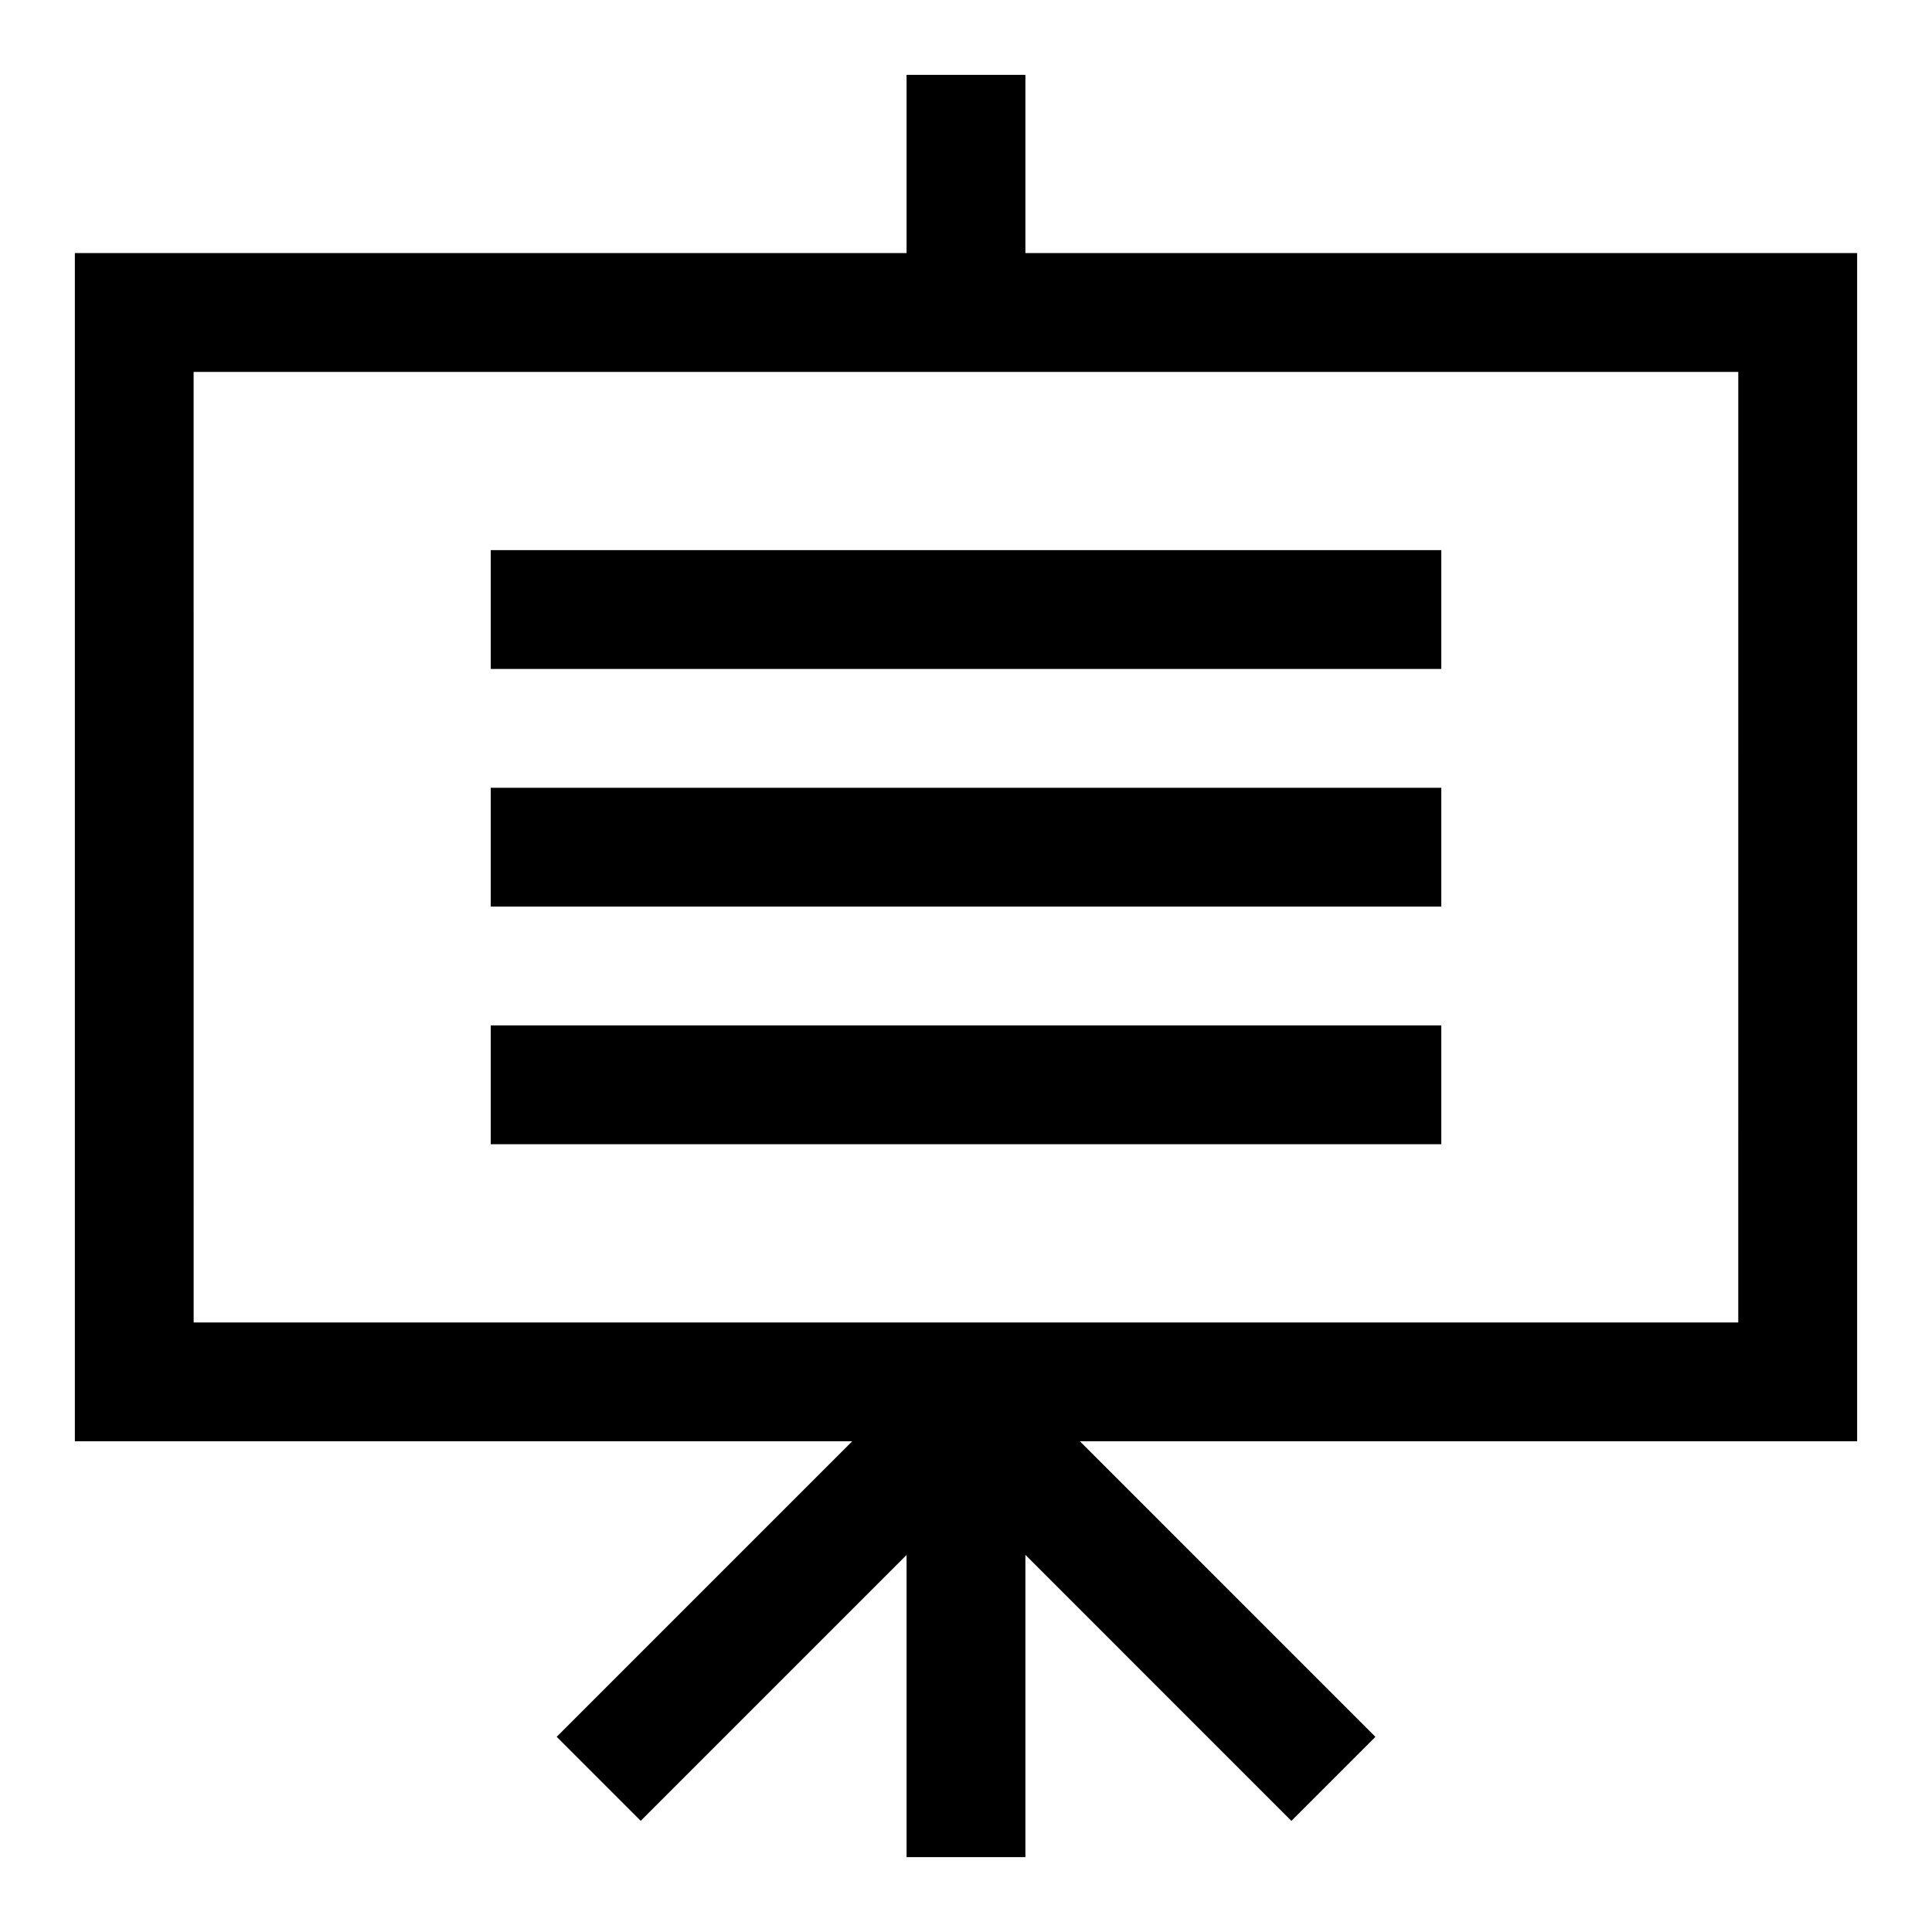
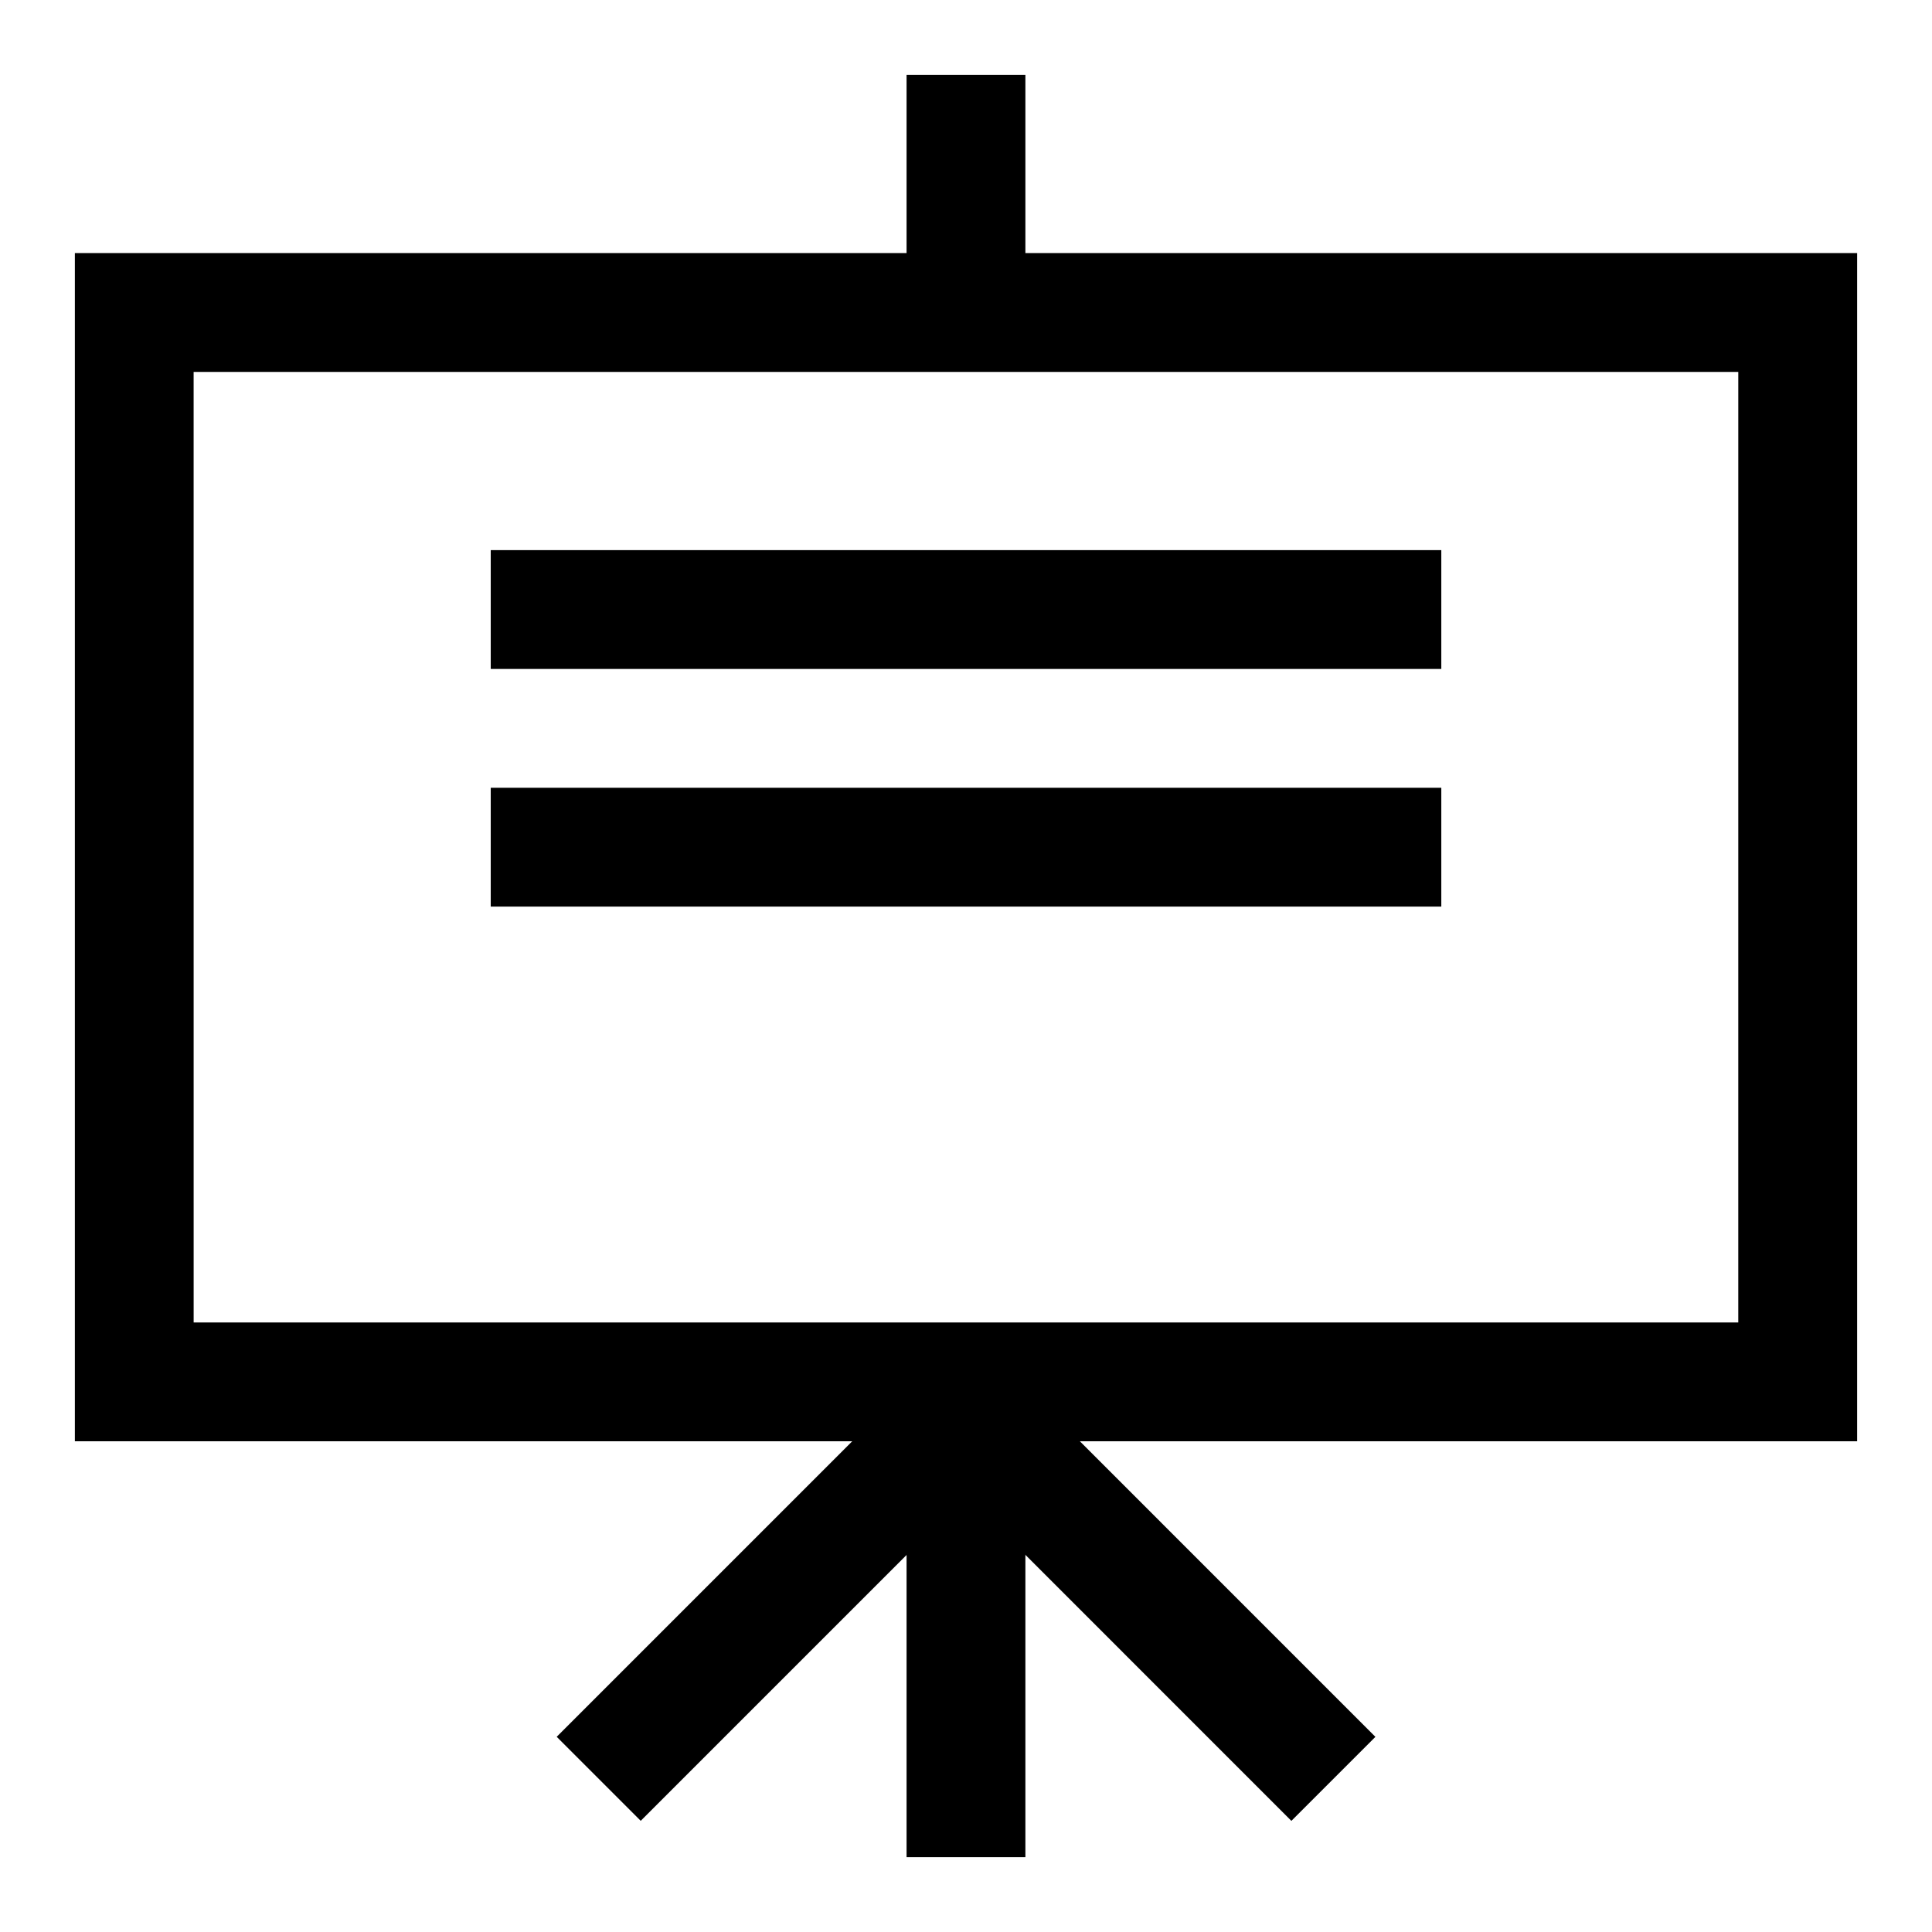
<svg xmlns="http://www.w3.org/2000/svg" fill="#000000" width="800px" height="800px" version="1.1" viewBox="144 144 512 512">
  <g>
    <path d="m636.16 525.95h-472.32v-314.88h472.32zm-440.84-31.488h409.34l0.004-251.9h-409.35z" />
-     <path d="m384.25 163.84h31.488v62.977h-31.488z" />
+     <path d="m384.25 163.84h31.488v62.977h-31.488" />
    <path d="m384.25 510.21h31.488v125.95h-31.488z" />
    <path d="m291.53 604.27 100.2-100.2 22.266 22.266-100.2 100.2z" />
    <path d="m386.03 526.34 22.27-22.266 100.2 100.21-22.27 22.266z" />
    <path d="m274.05 289.79h251.91v31.488h-251.91z" />
    <path d="m274.05 352.77h251.91v31.488h-251.91z" />
-     <path d="m274.05 415.74h251.91v31.488h-251.91z" />
  </g>
</svg>